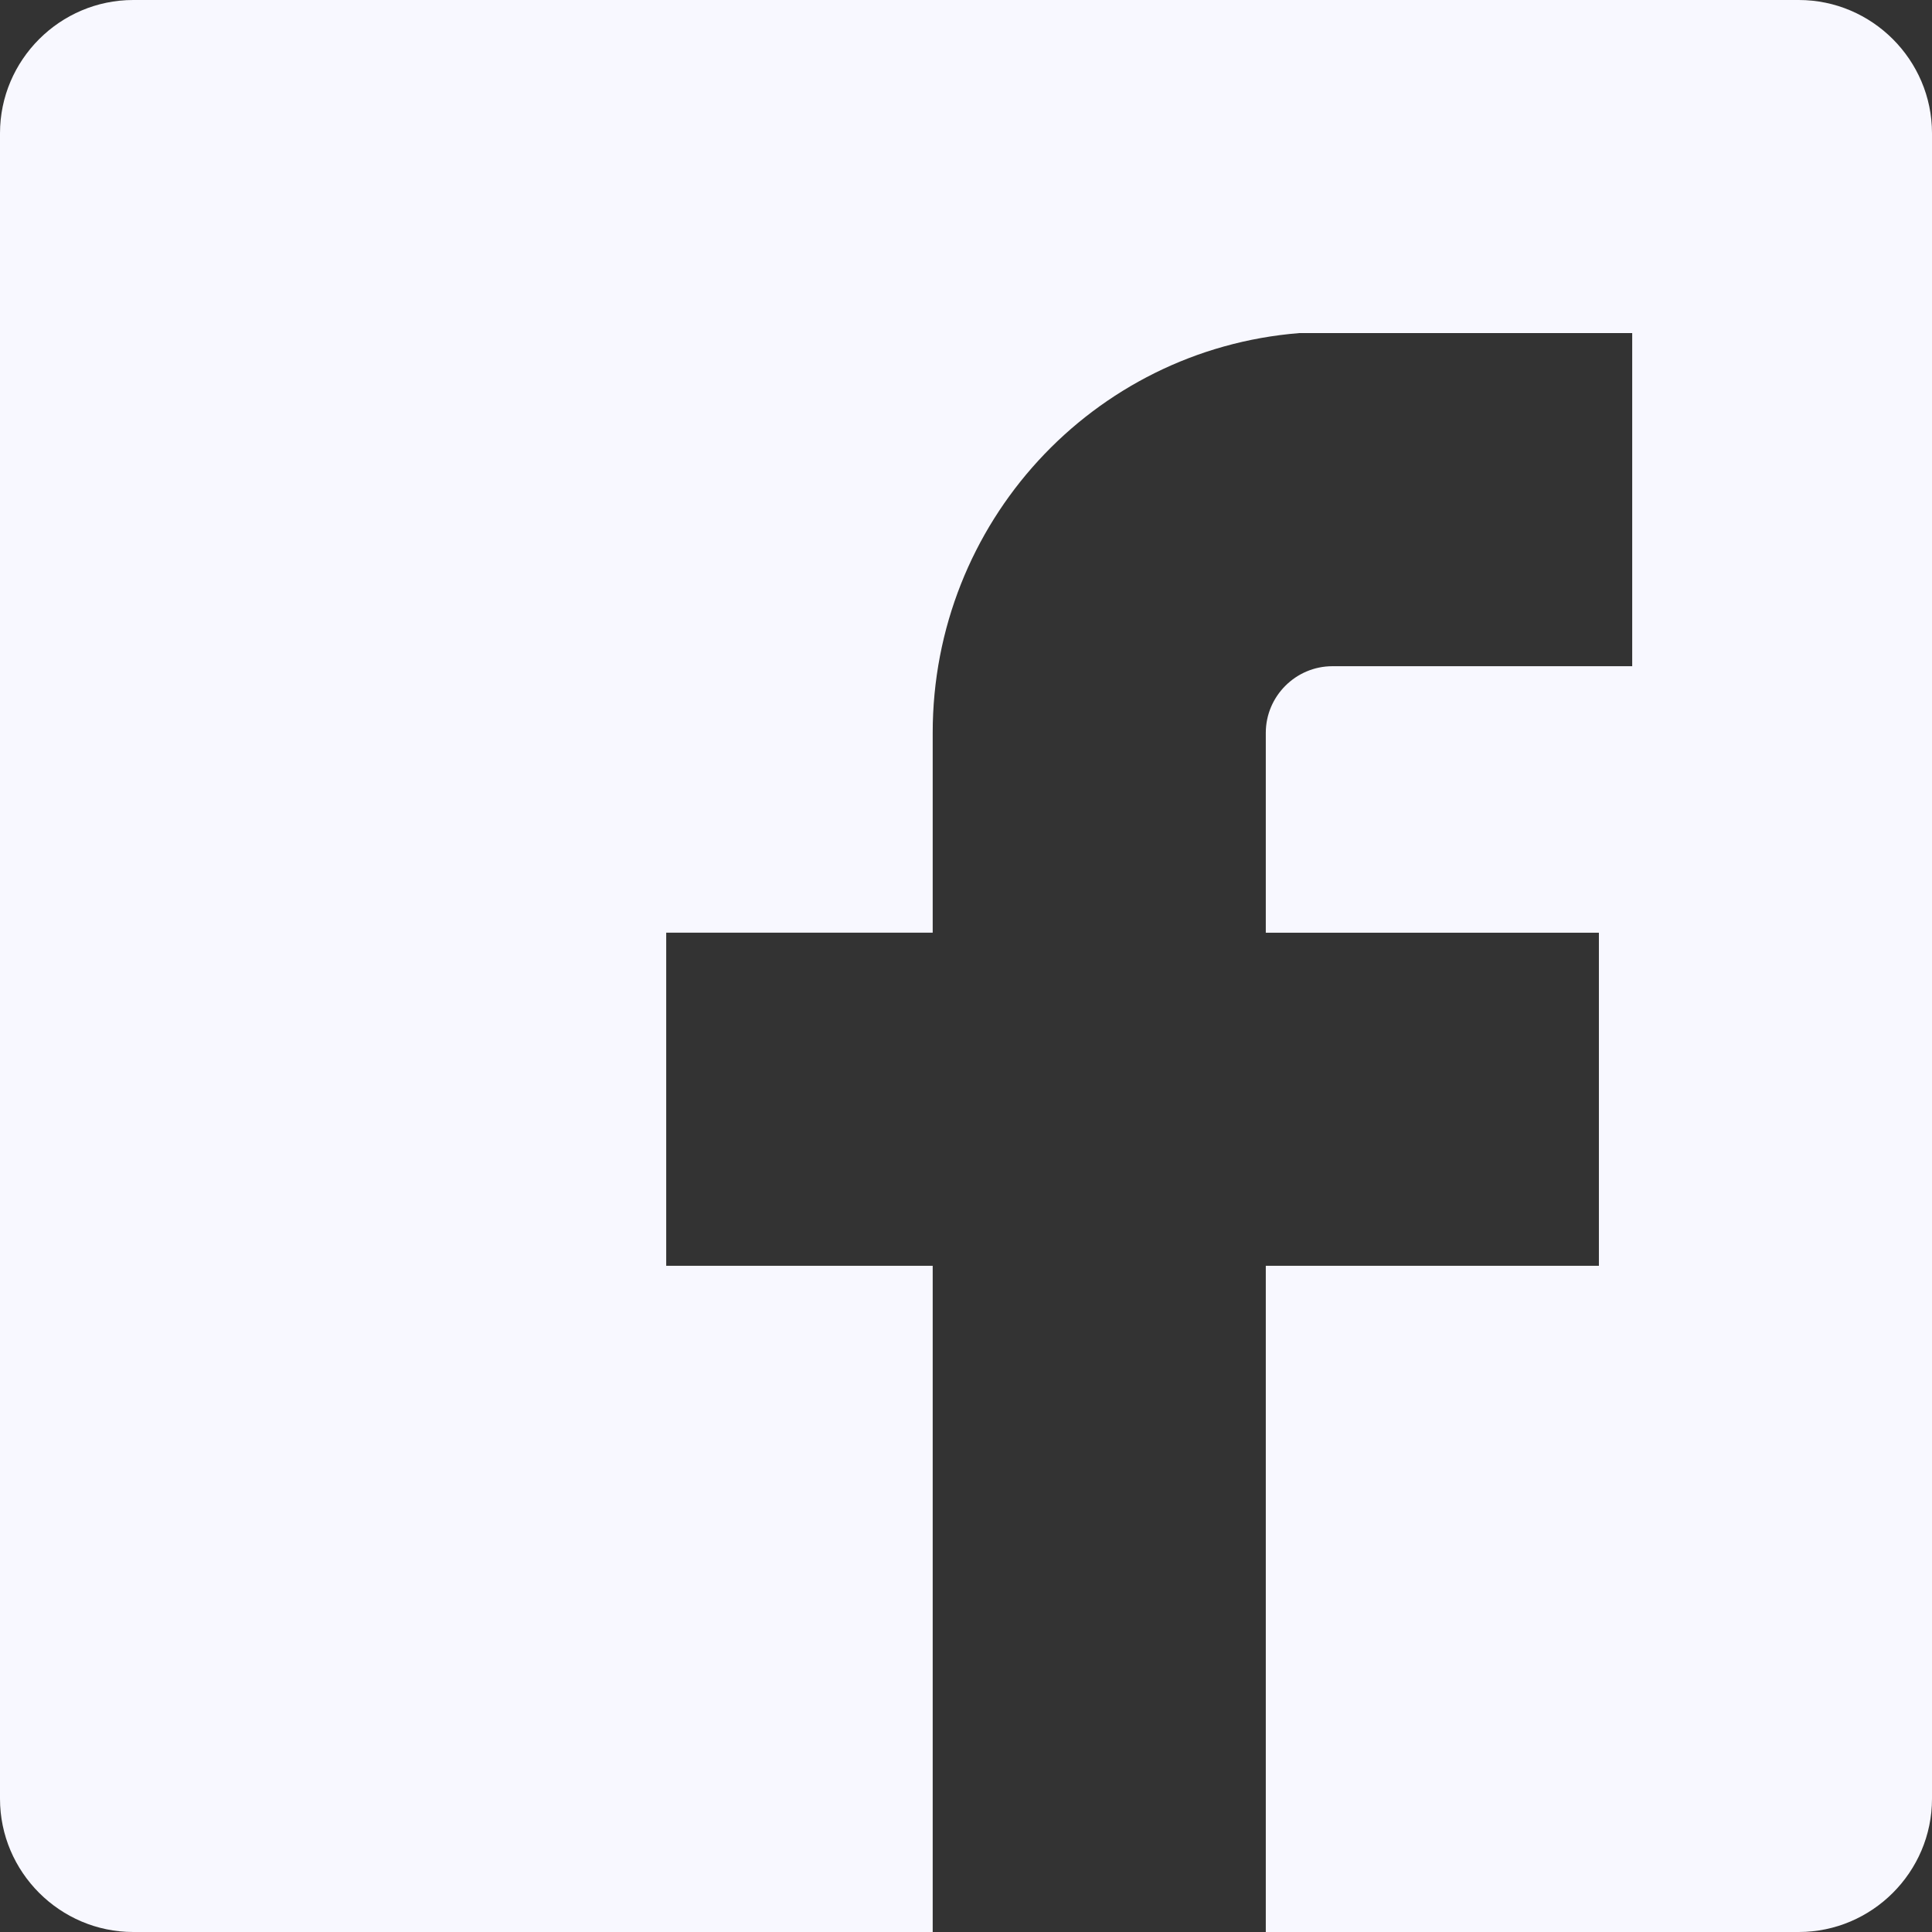
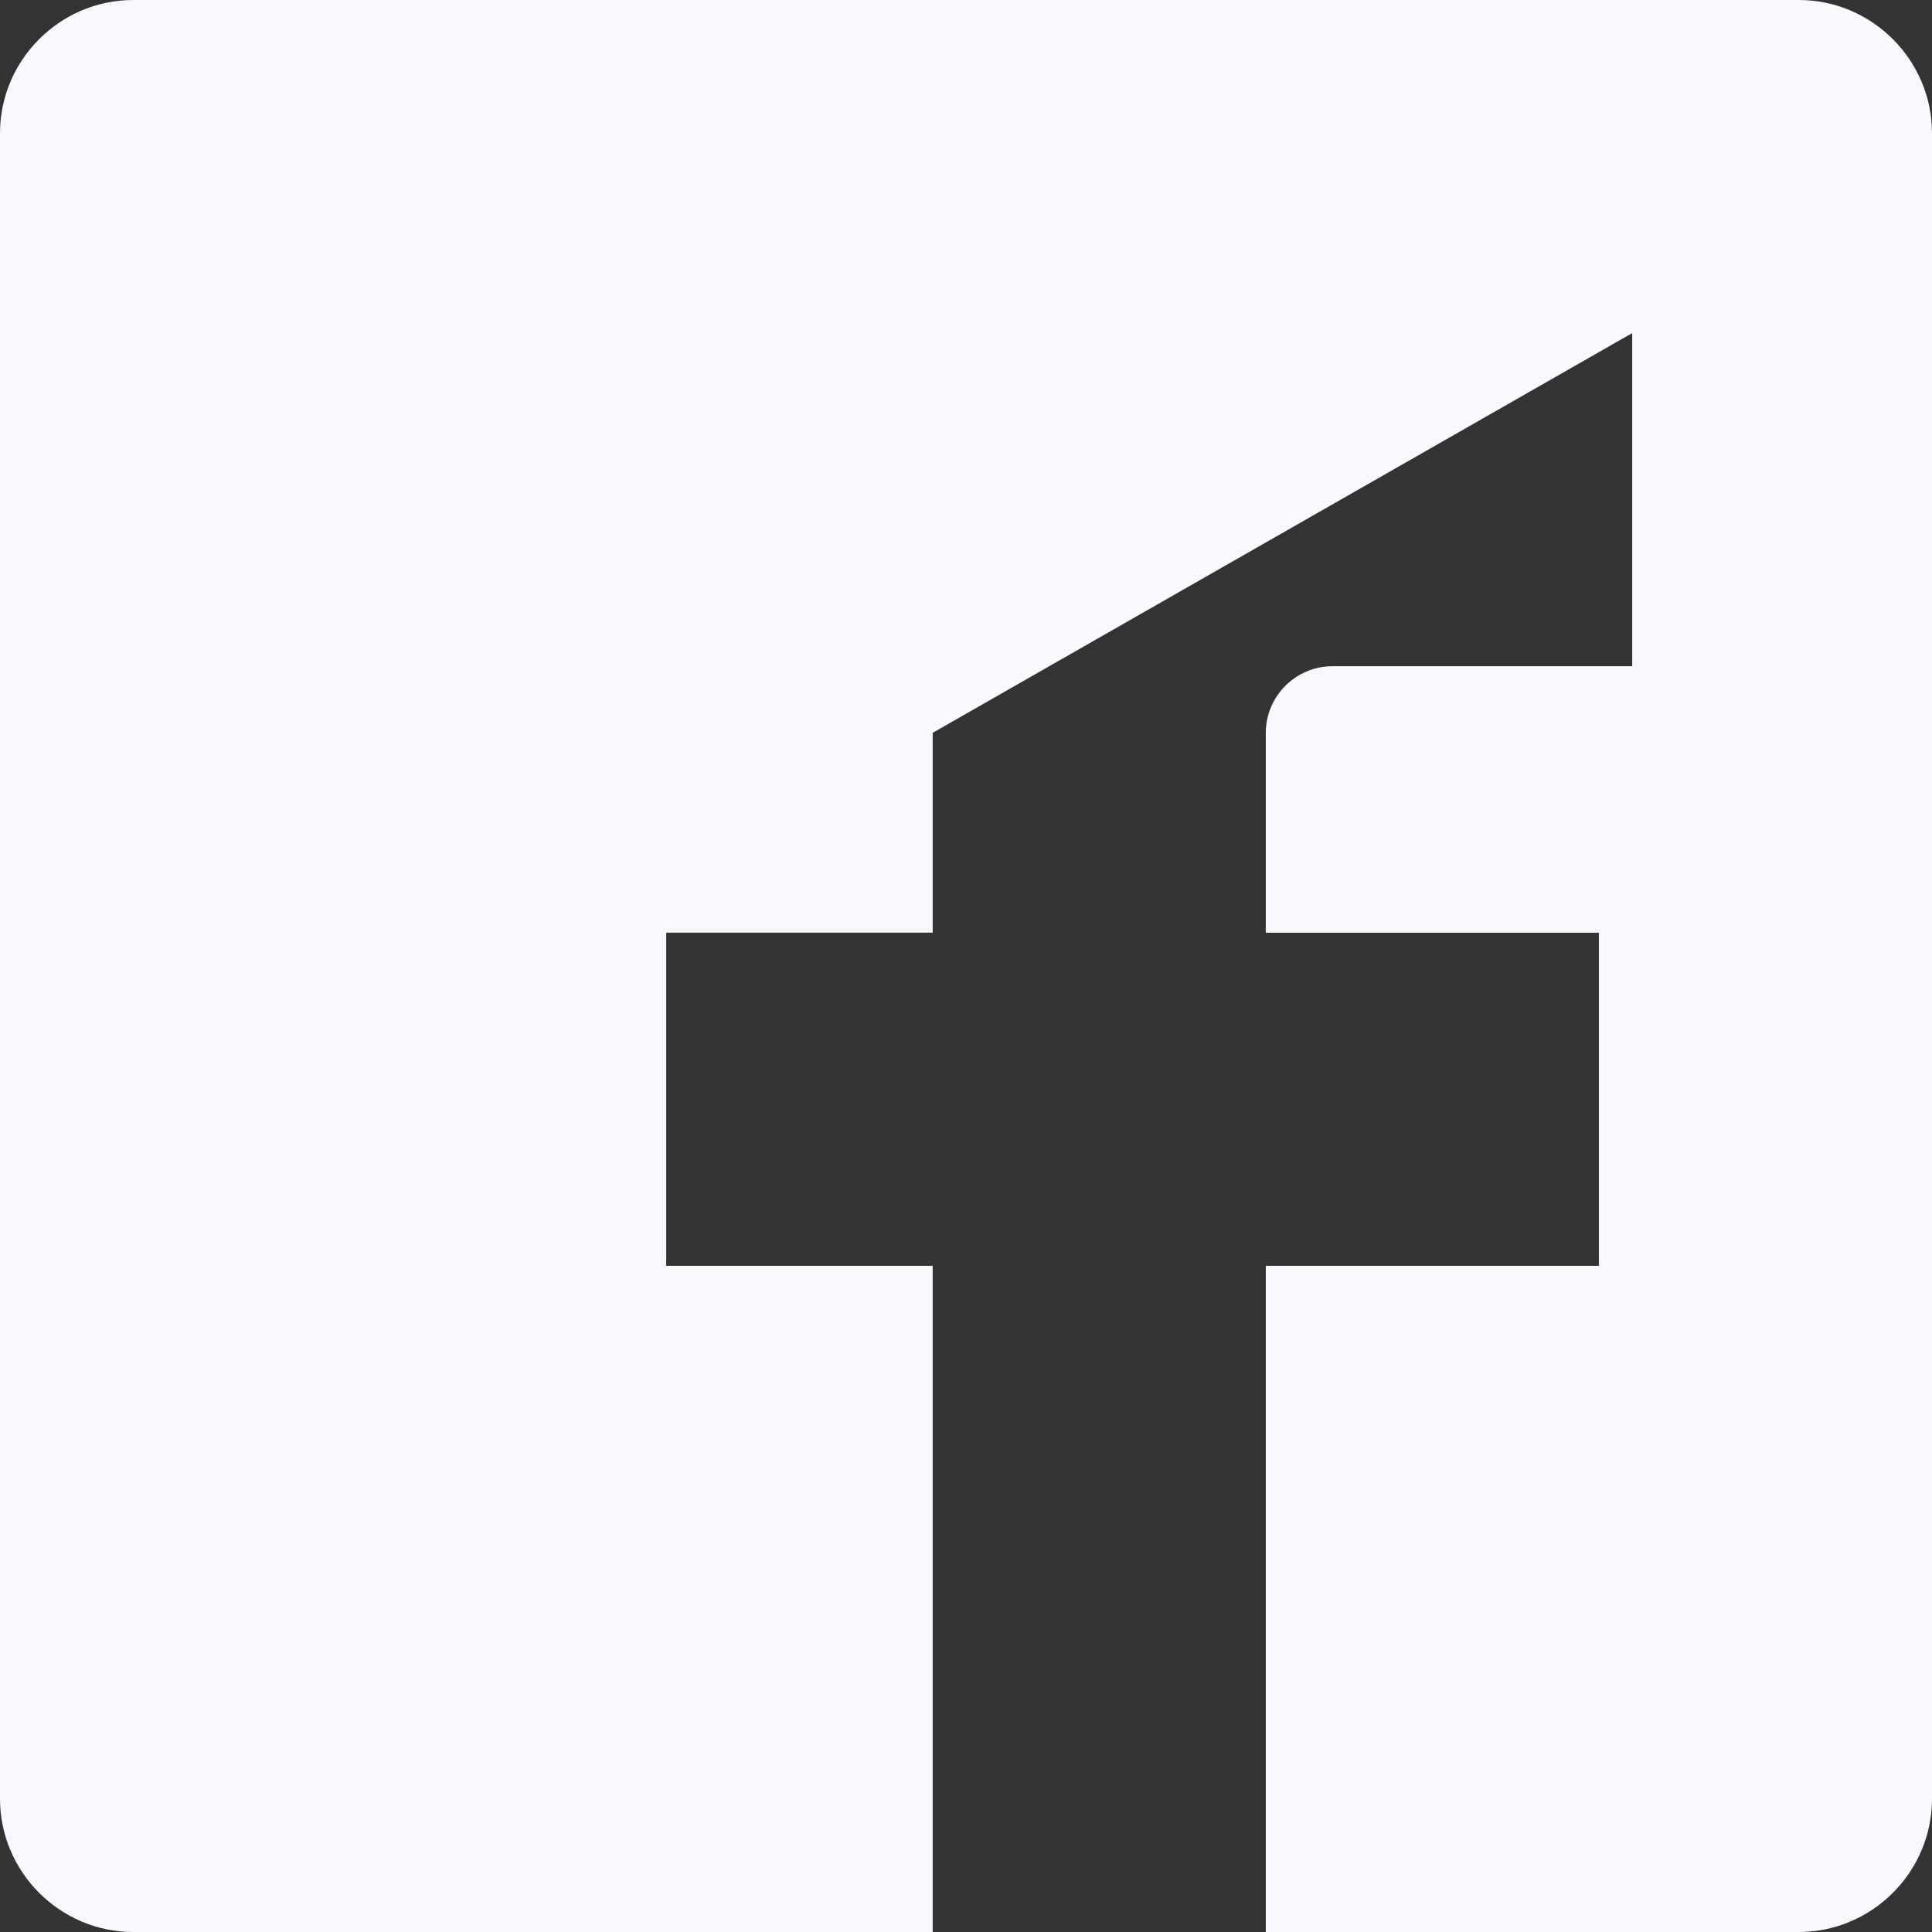
<svg xmlns="http://www.w3.org/2000/svg" xmlns:ns1="http://sodipodi.sourceforge.net/DTD/sodipodi-0.dtd" xmlns:ns2="http://www.inkscape.org/namespaces/inkscape" version="1.1" id="Layer_1" x="0px" y="0px" viewBox="0 0 512 512" style="enable-background:new 0 0 512 512;" xml:space="preserve" ns1:docname="facebook.svg" ns2:version="1.1-alpha (17bc9184, 2021-03-28)">
  <rect x="0" y="0" width="512" height="512" fill="#333333" stroke="none" />
  <defs id="defs39" />
  <ns1:namedview pagecolor="#ffffff" bordercolor="#666666" borderopacity="1" objecttolerance="10" gridtolerance="10" guidetolerance="10" ns2:pageopacity="0" ns2:pageshadow="2" ns2:window-width="2560" ns2:window-height="1387" id="namedview37" showgrid="false" ns2:zoom="1.3037281" ns2:cx="157.62489" ns2:cy="202.11269" ns2:window-x="0" ns2:window-y="25" ns2:window-maximized="1" ns2:current-layer="Layer_1" ns2:pagecheckerboard="0" />
-   <path id="path2" style="fill:#F8F8FF;fill-opacity:1" d="M 35.311 0 C 15.891 0 0 15.891 0 35.311 L 0 476.689 C 0 496.109 15.891 512 35.311 512 L 247.174 512 L 247.174 335.447 L 176.553 335.447 L 176.553 247.172 L 247.174 247.172 L 247.174 194.205 C 247.174 138.591 289.544 92.689 344.275 88.275 L 432.553 88.275 L 432.553 176.553 L 353.104 176.553 C 343.394 176.553 335.449 184.497 335.449 194.207 L 335.449 247.174 L 423.725 247.174 L 423.725 335.449 L 335.449 335.449 L 335.449 512 L 476.689 512 C 496.109 512 512 496.109 512 476.689 L 512 35.311 C 512 15.891 496.109 0 476.689 0 L 35.311 0 z " />
+   <path id="path2" style="fill:#F8F8FF;fill-opacity:1" d="M 35.311 0 C 15.891 0 0 15.891 0 35.311 L 0 476.689 C 0 496.109 15.891 512 35.311 512 L 247.174 512 L 247.174 335.447 L 176.553 335.447 L 176.553 247.172 L 247.174 247.172 L 247.174 194.205 L 432.553 88.275 L 432.553 176.553 L 353.104 176.553 C 343.394 176.553 335.449 184.497 335.449 194.207 L 335.449 247.174 L 423.725 247.174 L 423.725 335.449 L 335.449 335.449 L 335.449 512 L 476.689 512 C 496.109 512 512 496.109 512 476.689 L 512 35.311 C 512 15.891 496.109 0 476.689 0 L 35.311 0 z " />
  <g id="g6">
</g>
  <g id="g8">
</g>
  <g id="g10">
</g>
  <g id="g12">
</g>
  <g id="g14">
</g>
  <g id="g16">
</g>
  <g id="g18">
</g>
  <g id="g20">
</g>
  <g id="g22">
</g>
  <g id="g24">
</g>
  <g id="g26">
</g>
  <g id="g28">
</g>
  <g id="g30">
</g>
  <g id="g32">
</g>
  <g id="g34">
</g>
</svg>